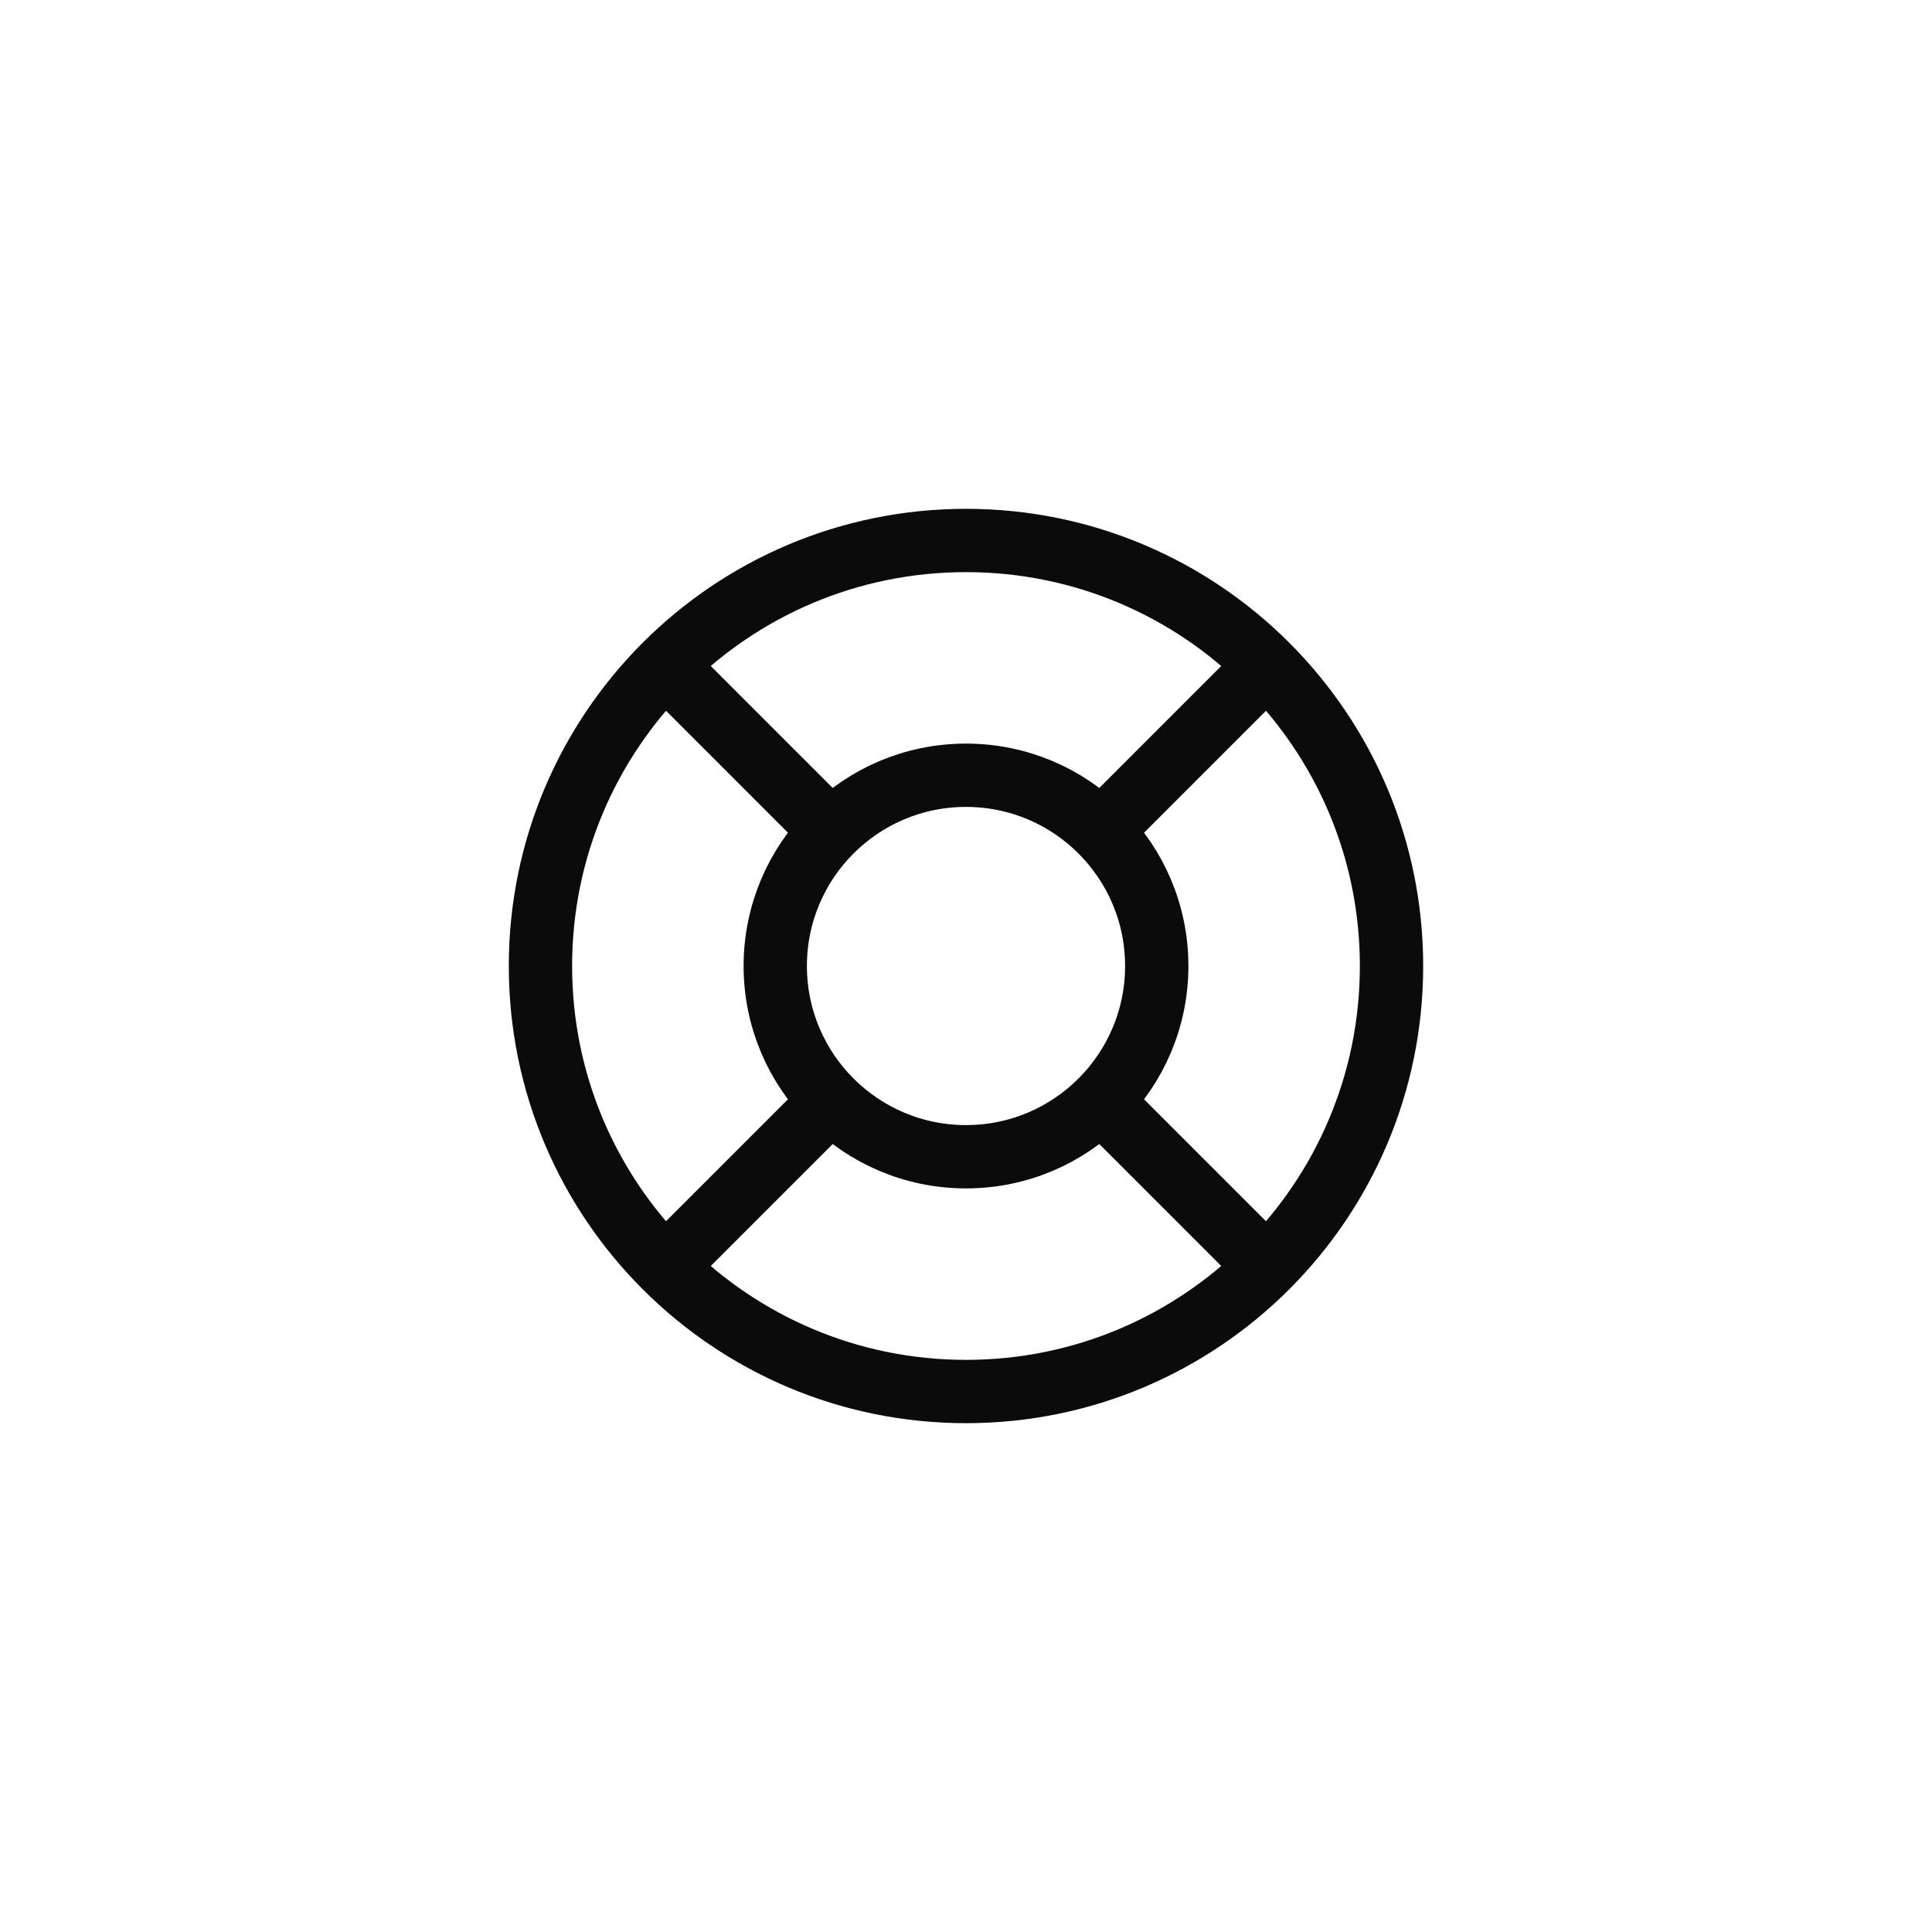
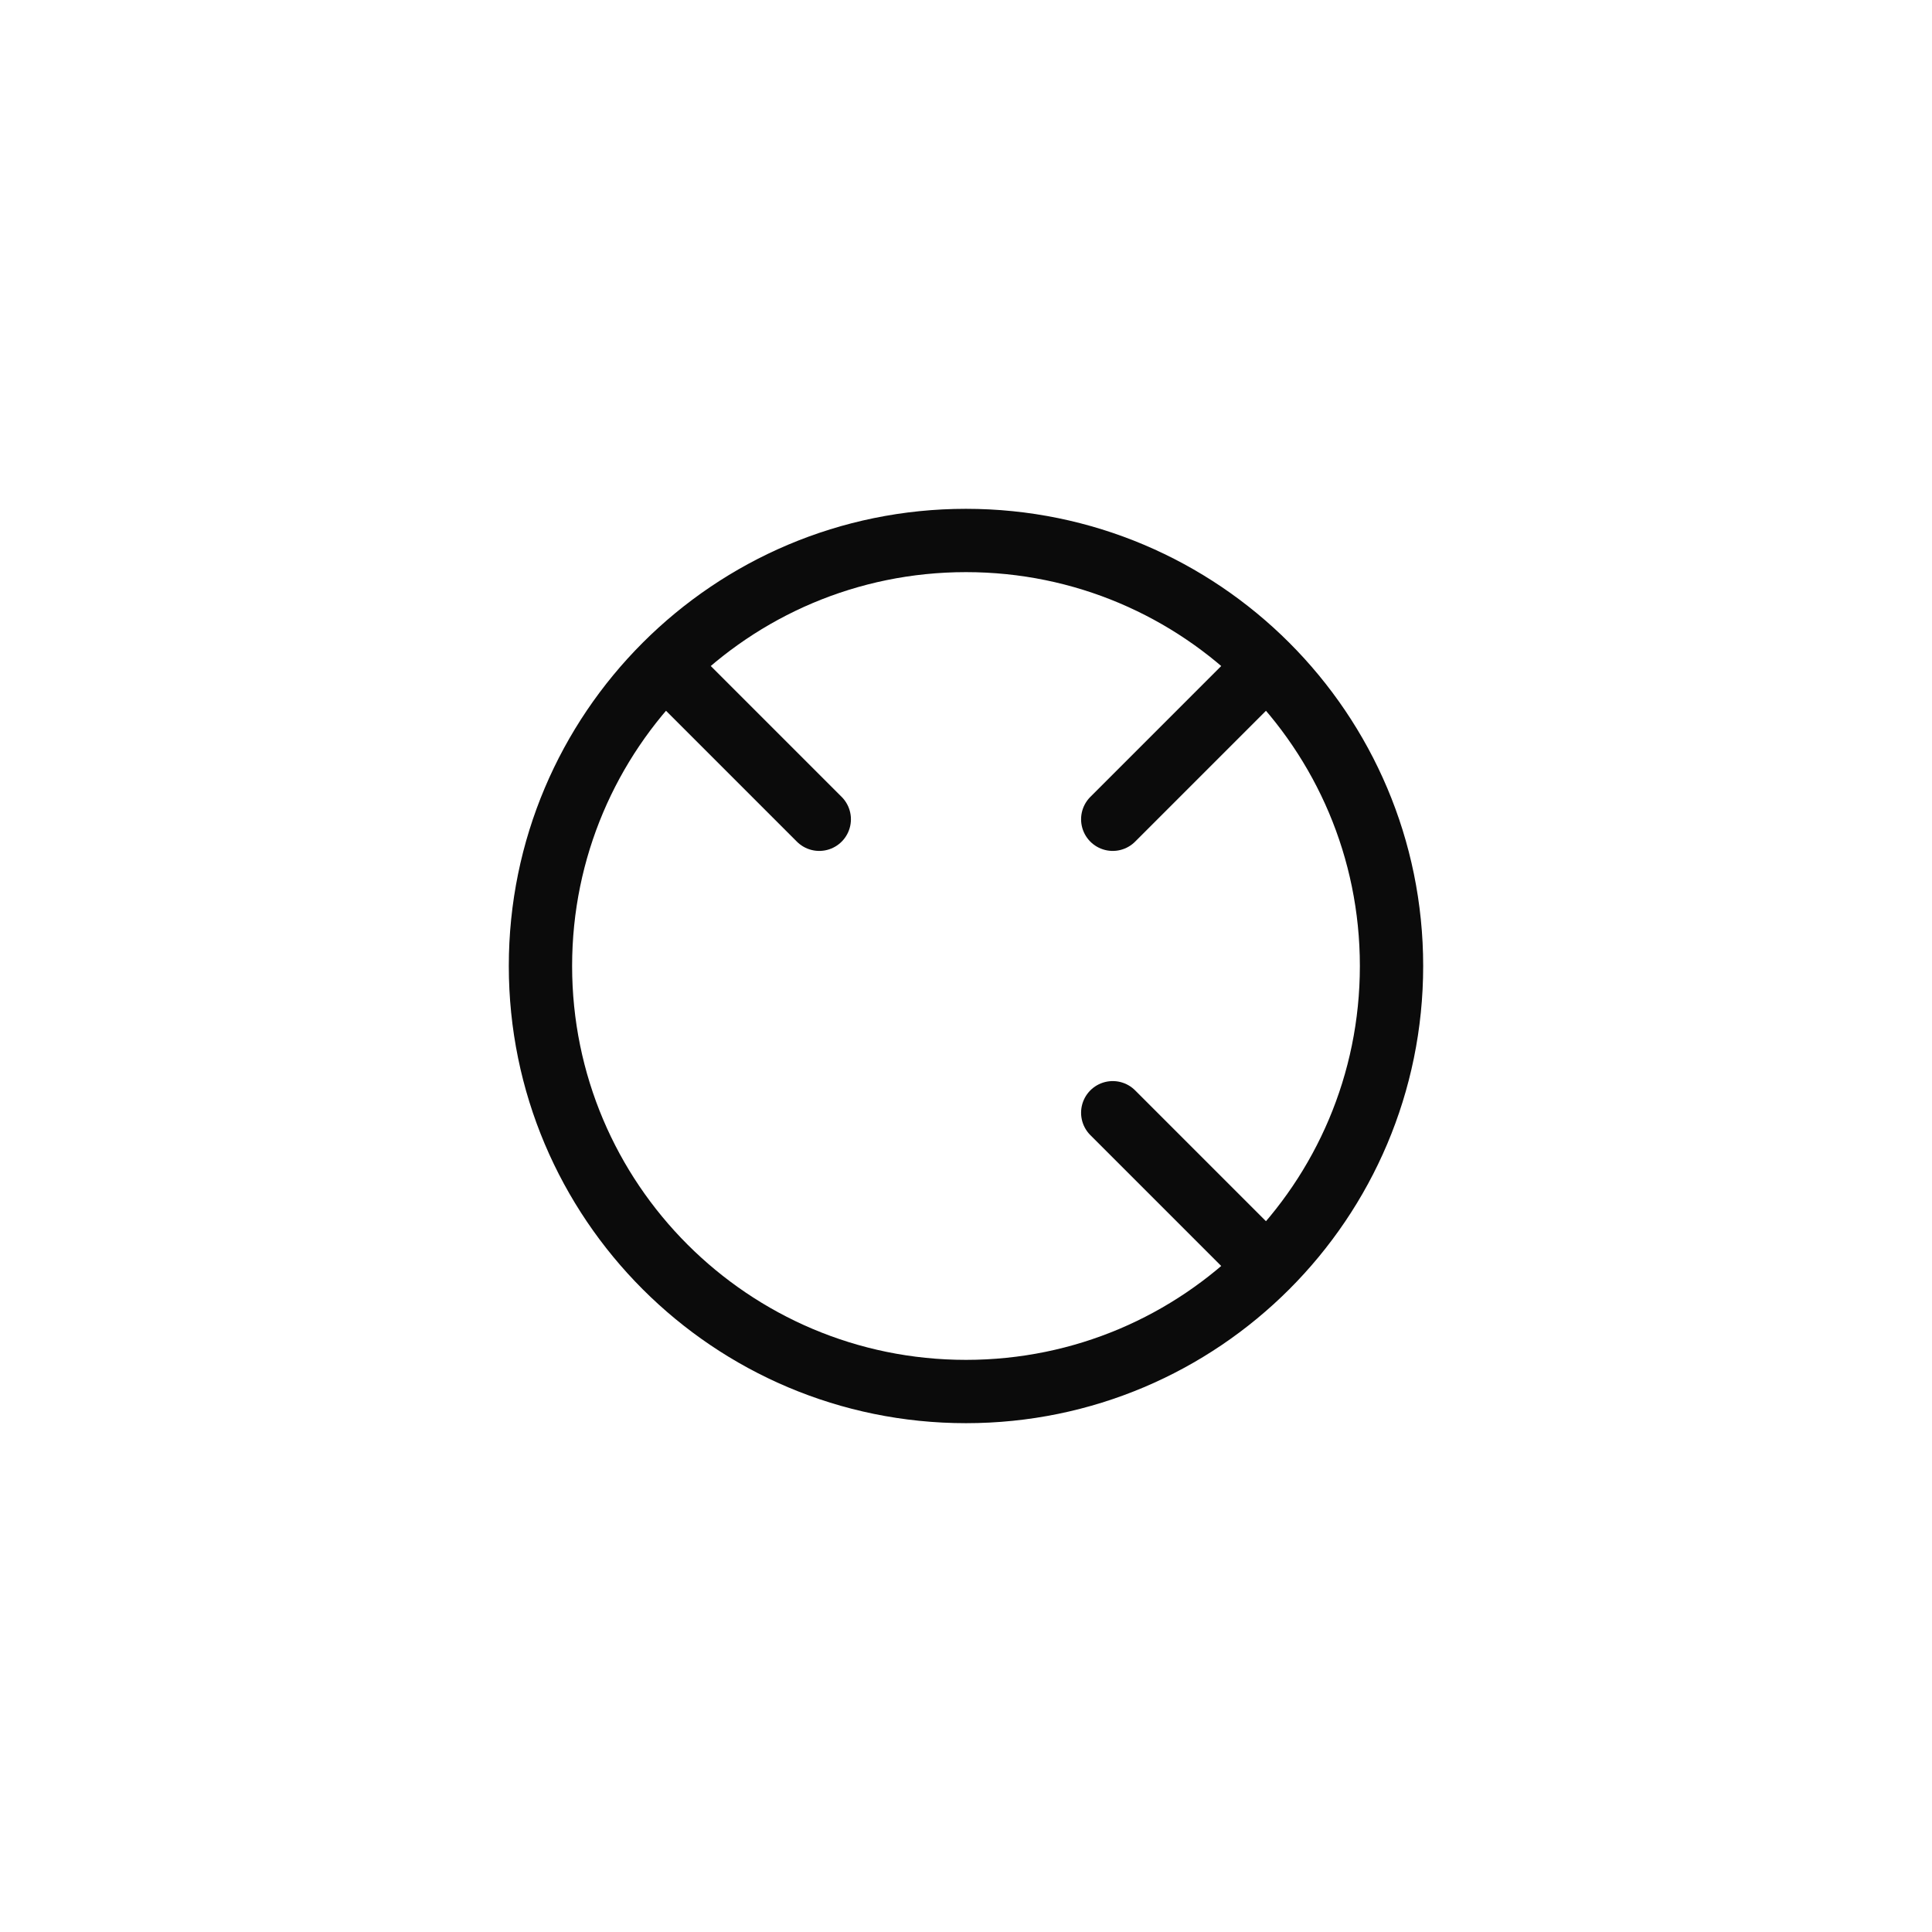
<svg xmlns="http://www.w3.org/2000/svg" width="100" height="100" viewBox="0 0 100 100" fill="none">
  <path d="M49.999 72.025C62.164 72.025 72.025 62.164 72.025 50C72.025 37.836 62.164 27.975 49.999 27.975C37.835 27.975 27.974 37.836 27.974 50C27.974 62.164 37.835 72.025 49.999 72.025Z" stroke="#0B0B0B" stroke-width="3.277" stroke-linecap="round" stroke-linejoin="round" />
-   <path d="M50 59.873C55.453 59.873 59.873 55.453 59.873 50C59.873 44.547 55.453 40.127 50 40.127C44.547 40.127 40.127 44.547 40.127 50C40.127 55.453 44.547 59.873 50 59.873Z" stroke="#0B0B0B" stroke-width="3.277" stroke-linecap="round" stroke-linejoin="round" />
-   <path d="M34.81 65.19L42.405 57.595" stroke="#0B0B0B" stroke-width="3.277" stroke-linecap="round" stroke-linejoin="round" />
  <path d="M65.19 65.19L57.595 57.595" stroke="#0B0B0B" stroke-width="3.277" stroke-linecap="round" stroke-linejoin="round" />
  <path d="M42.405 42.405L34.81 34.81" stroke="#0B0B0B" stroke-width="3.277" stroke-linecap="round" stroke-linejoin="round" />
  <path d="M57.595 42.405L65.19 34.81" stroke="#0B0B0B" stroke-width="3.277" stroke-linecap="round" stroke-linejoin="round" />
</svg>